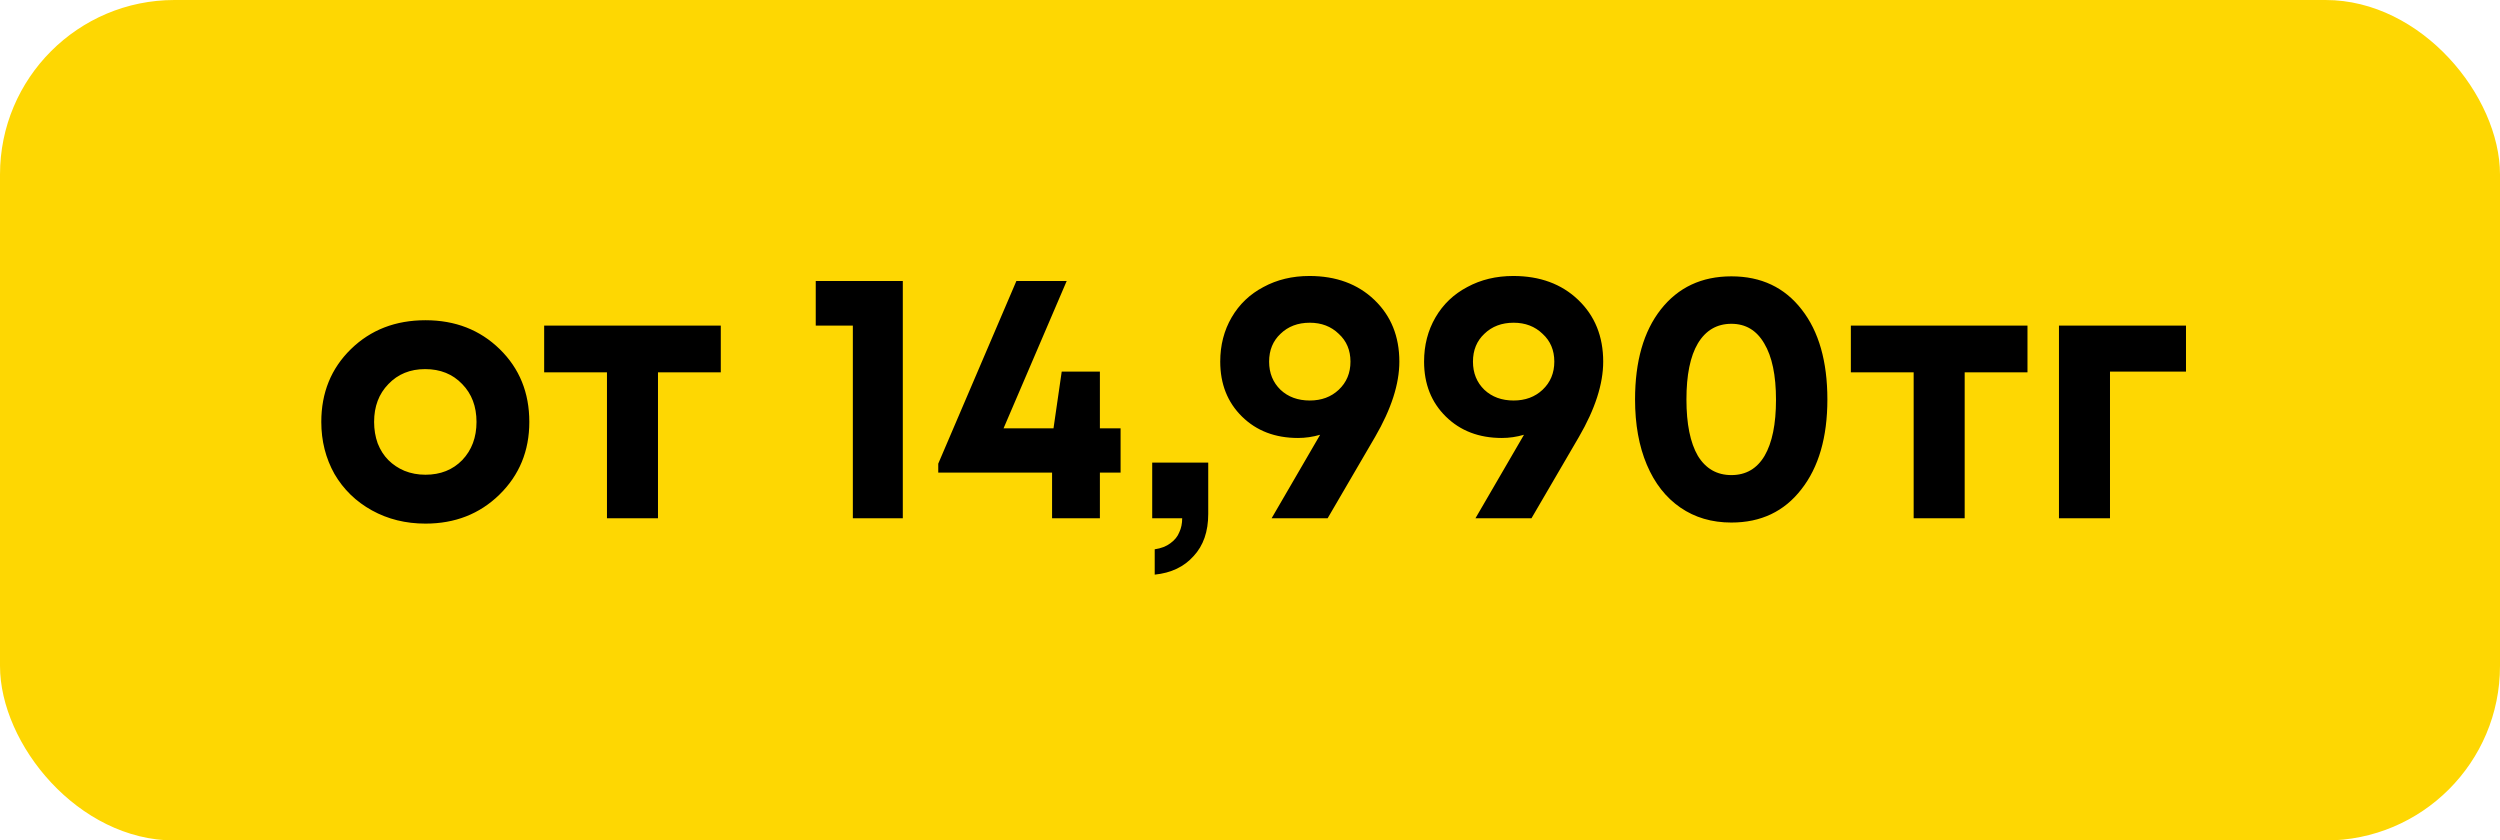
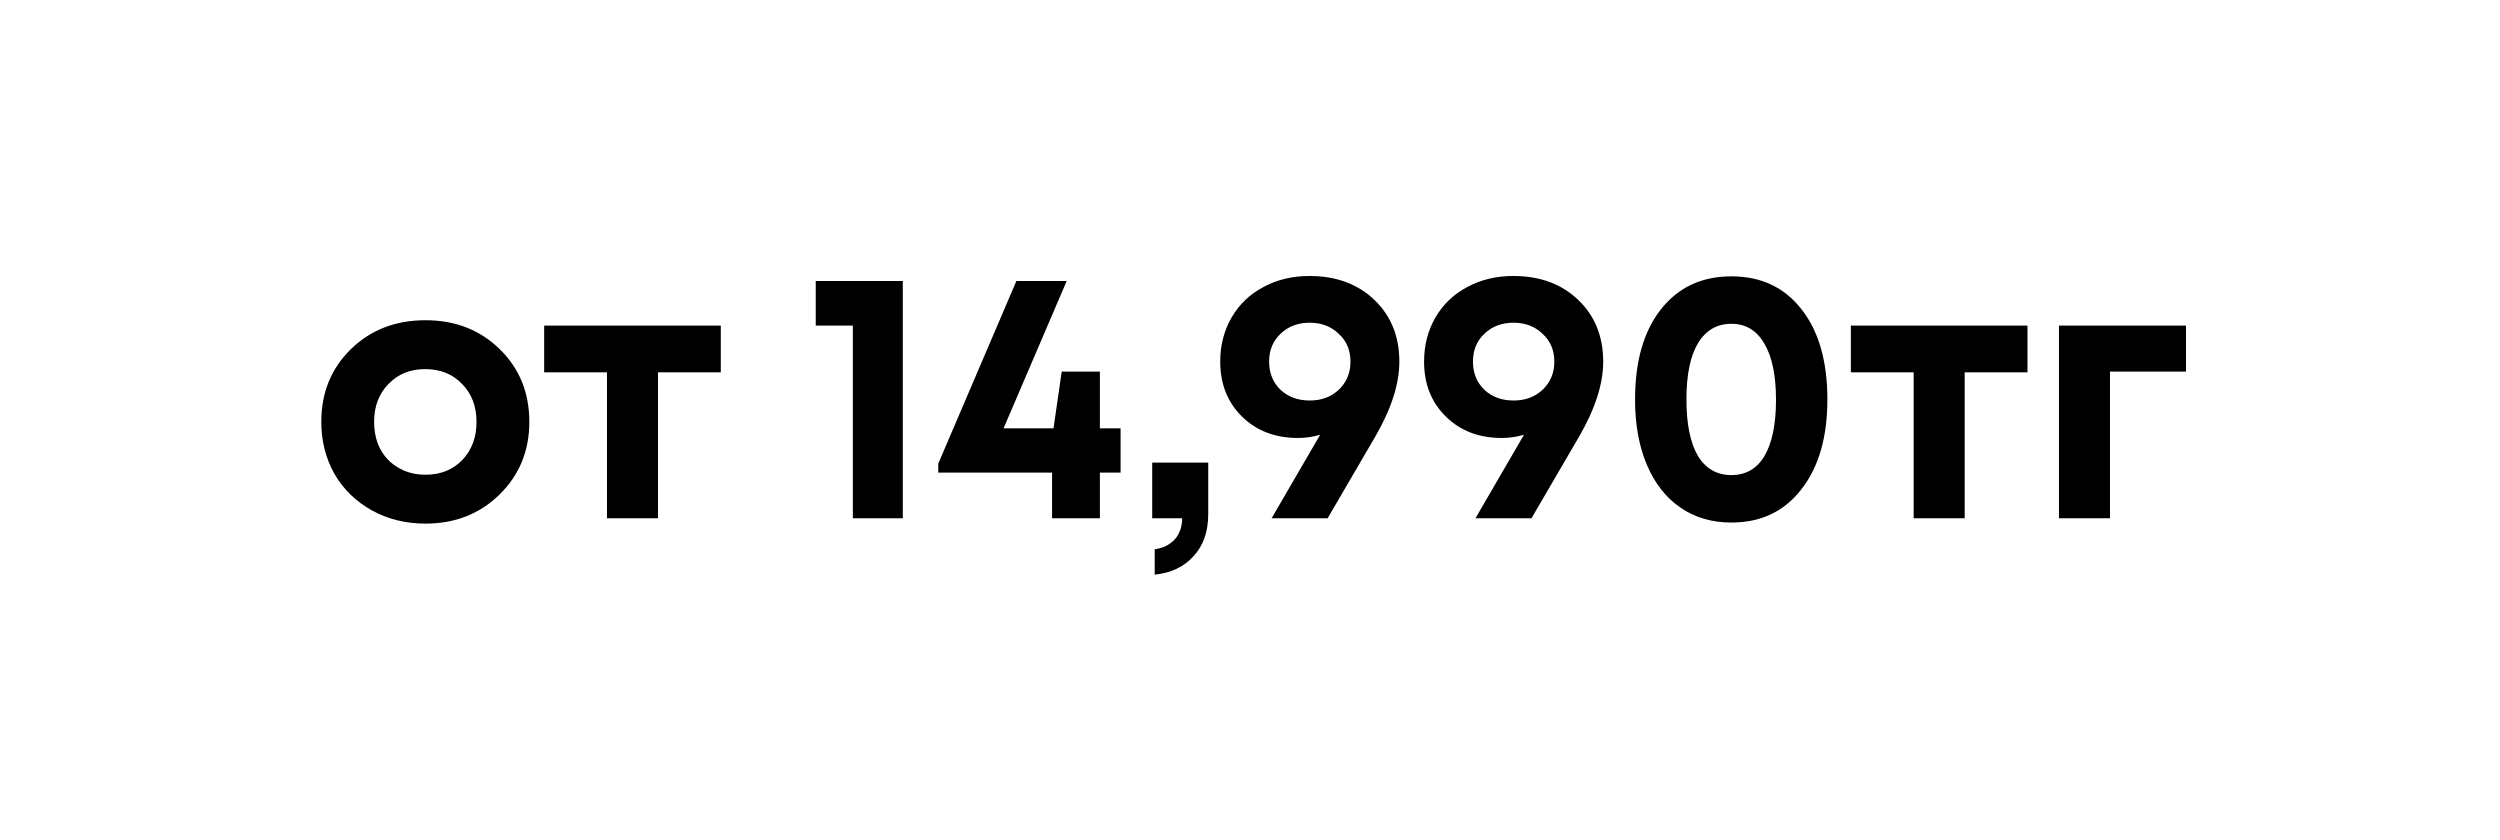
<svg xmlns="http://www.w3.org/2000/svg" width="931" height="313" viewBox="0 0 931 313" fill="none">
-   <rect width="931" height="313" rx="65" fill="#FED702" />
  <path d="M158.451 194.993C151.098 194.993 144.455 193.354 138.519 190.077C132.584 186.799 127.933 182.281 124.567 176.523C121.29 170.677 119.651 164.21 119.651 157.123C119.651 146.227 123.327 137.191 130.68 130.016C138.032 122.841 147.289 119.253 158.451 119.253C169.524 119.253 178.737 122.841 186.089 130.016C193.442 137.191 197.118 146.227 197.118 157.123C197.118 167.93 193.398 176.966 185.957 184.23C178.604 191.405 169.436 194.993 158.451 194.993ZM158.451 176.789C164.032 176.789 168.594 174.973 172.137 171.341C175.681 167.62 177.452 162.881 177.452 157.123C177.452 151.365 175.681 146.67 172.137 143.038C168.594 139.317 163.988 137.457 158.318 137.457C152.737 137.457 148.175 139.317 144.632 143.038C141.088 146.67 139.317 151.365 139.317 157.123C139.317 159.958 139.76 162.615 140.645 165.096C141.62 167.576 142.949 169.658 144.632 171.341C146.315 173.024 148.308 174.353 150.611 175.327C153.003 176.302 155.616 176.789 158.451 176.789ZM268.421 121.246V138.653H245.034V193H226.033V138.653H202.646V121.246H268.421ZM303.782 104.636H336.204V193H317.601V121.246H303.782V104.636ZM417.306 159.515V175.992H409.599V193H391.793V175.992H349.405V172.67L378.506 104.636H397.241L373.722 159.515H392.325L395.381 138.387H409.599V159.515H417.306ZM430.014 213.995V204.56C432.406 204.206 434.355 203.453 435.861 202.301C437.455 201.15 438.563 199.777 439.183 198.182C439.891 196.676 440.246 194.949 440.246 193H429.084V172.271H449.946V191.405C449.946 197.961 448.13 203.187 444.498 207.085C440.954 211.071 436.127 213.375 430.014 213.995ZM487.634 102.776C497.556 102.776 505.617 105.744 511.818 111.679C518.019 117.614 521.119 125.277 521.119 134.667C521.119 142.994 518.108 152.339 512.084 162.704L494.411 193H473.549C484.18 174.751 490.203 164.387 491.621 161.907C488.875 162.704 486.128 163.103 483.382 163.103C474.878 163.103 467.924 160.445 462.52 155.13C457.117 149.815 454.415 142.994 454.415 134.667C454.415 128.554 455.832 123.062 458.667 118.19C461.502 113.318 465.444 109.553 470.493 106.895C475.542 104.149 481.256 102.776 487.634 102.776ZM487.767 149.15C492.108 149.15 495.696 147.822 498.53 145.164C501.454 142.418 502.915 138.919 502.915 134.667C502.915 130.415 501.454 126.96 498.53 124.302C495.696 121.556 492.108 120.183 487.767 120.183C483.338 120.183 479.706 121.556 476.871 124.302C474.037 126.96 472.619 130.415 472.619 134.667C472.619 138.919 474.037 142.418 476.871 145.164C479.706 147.822 483.338 149.15 487.767 149.15ZM563.546 102.776C573.467 102.776 581.529 105.744 587.73 111.679C593.93 117.614 597.031 125.277 597.031 134.667C597.031 142.994 594.019 152.339 587.995 162.704L570.323 193H549.461C560.091 174.751 566.115 164.387 567.532 161.907C564.786 162.704 562.04 163.103 559.294 163.103C550.79 163.103 543.836 160.445 538.432 155.13C533.028 149.815 530.326 142.994 530.326 134.667C530.326 128.554 531.744 123.062 534.579 118.19C537.413 113.318 541.355 109.553 546.405 106.895C551.454 104.149 557.168 102.776 563.546 102.776ZM563.679 149.15C568.019 149.15 571.607 147.822 574.442 145.164C577.365 142.418 578.827 138.919 578.827 134.667C578.827 130.415 577.365 126.96 574.442 124.302C571.607 121.556 568.019 120.183 563.679 120.183C559.249 120.183 555.617 121.556 552.783 124.302C549.948 126.96 548.531 130.415 548.531 134.667C548.531 138.919 549.948 142.418 552.783 145.164C555.617 147.822 559.249 149.15 563.679 149.15ZM644.772 194.595C637.508 194.595 631.175 192.734 625.771 189.014C620.367 185.293 616.204 179.978 613.28 173.068C610.357 166.159 608.895 158.053 608.895 148.752C608.895 134.578 612.085 123.416 618.463 115.267C624.929 107.028 633.699 102.909 644.772 102.909C655.846 102.909 664.571 107.028 670.949 115.267C677.327 123.416 680.516 134.578 680.516 148.752C680.516 162.837 677.283 173.999 670.816 182.237C664.438 190.475 655.757 194.595 644.772 194.595ZM632.282 169.746C635.205 174.53 639.369 176.922 644.772 176.922C650.176 176.922 654.295 174.53 657.13 169.746C659.965 164.874 661.382 157.92 661.382 148.885C661.382 139.76 659.92 132.762 656.997 127.89C654.162 123.018 650.088 120.582 644.772 120.582C639.369 120.582 635.205 123.018 632.282 127.89C629.447 132.674 628.03 139.628 628.03 148.752C628.03 157.876 629.447 164.874 632.282 169.746ZM755.033 121.246V138.653H731.646V193H712.645V138.653H689.258V121.246H755.033ZM814.064 121.246V138.387H785.761V193H766.759V121.246H814.064Z" fill="black" />
</svg>